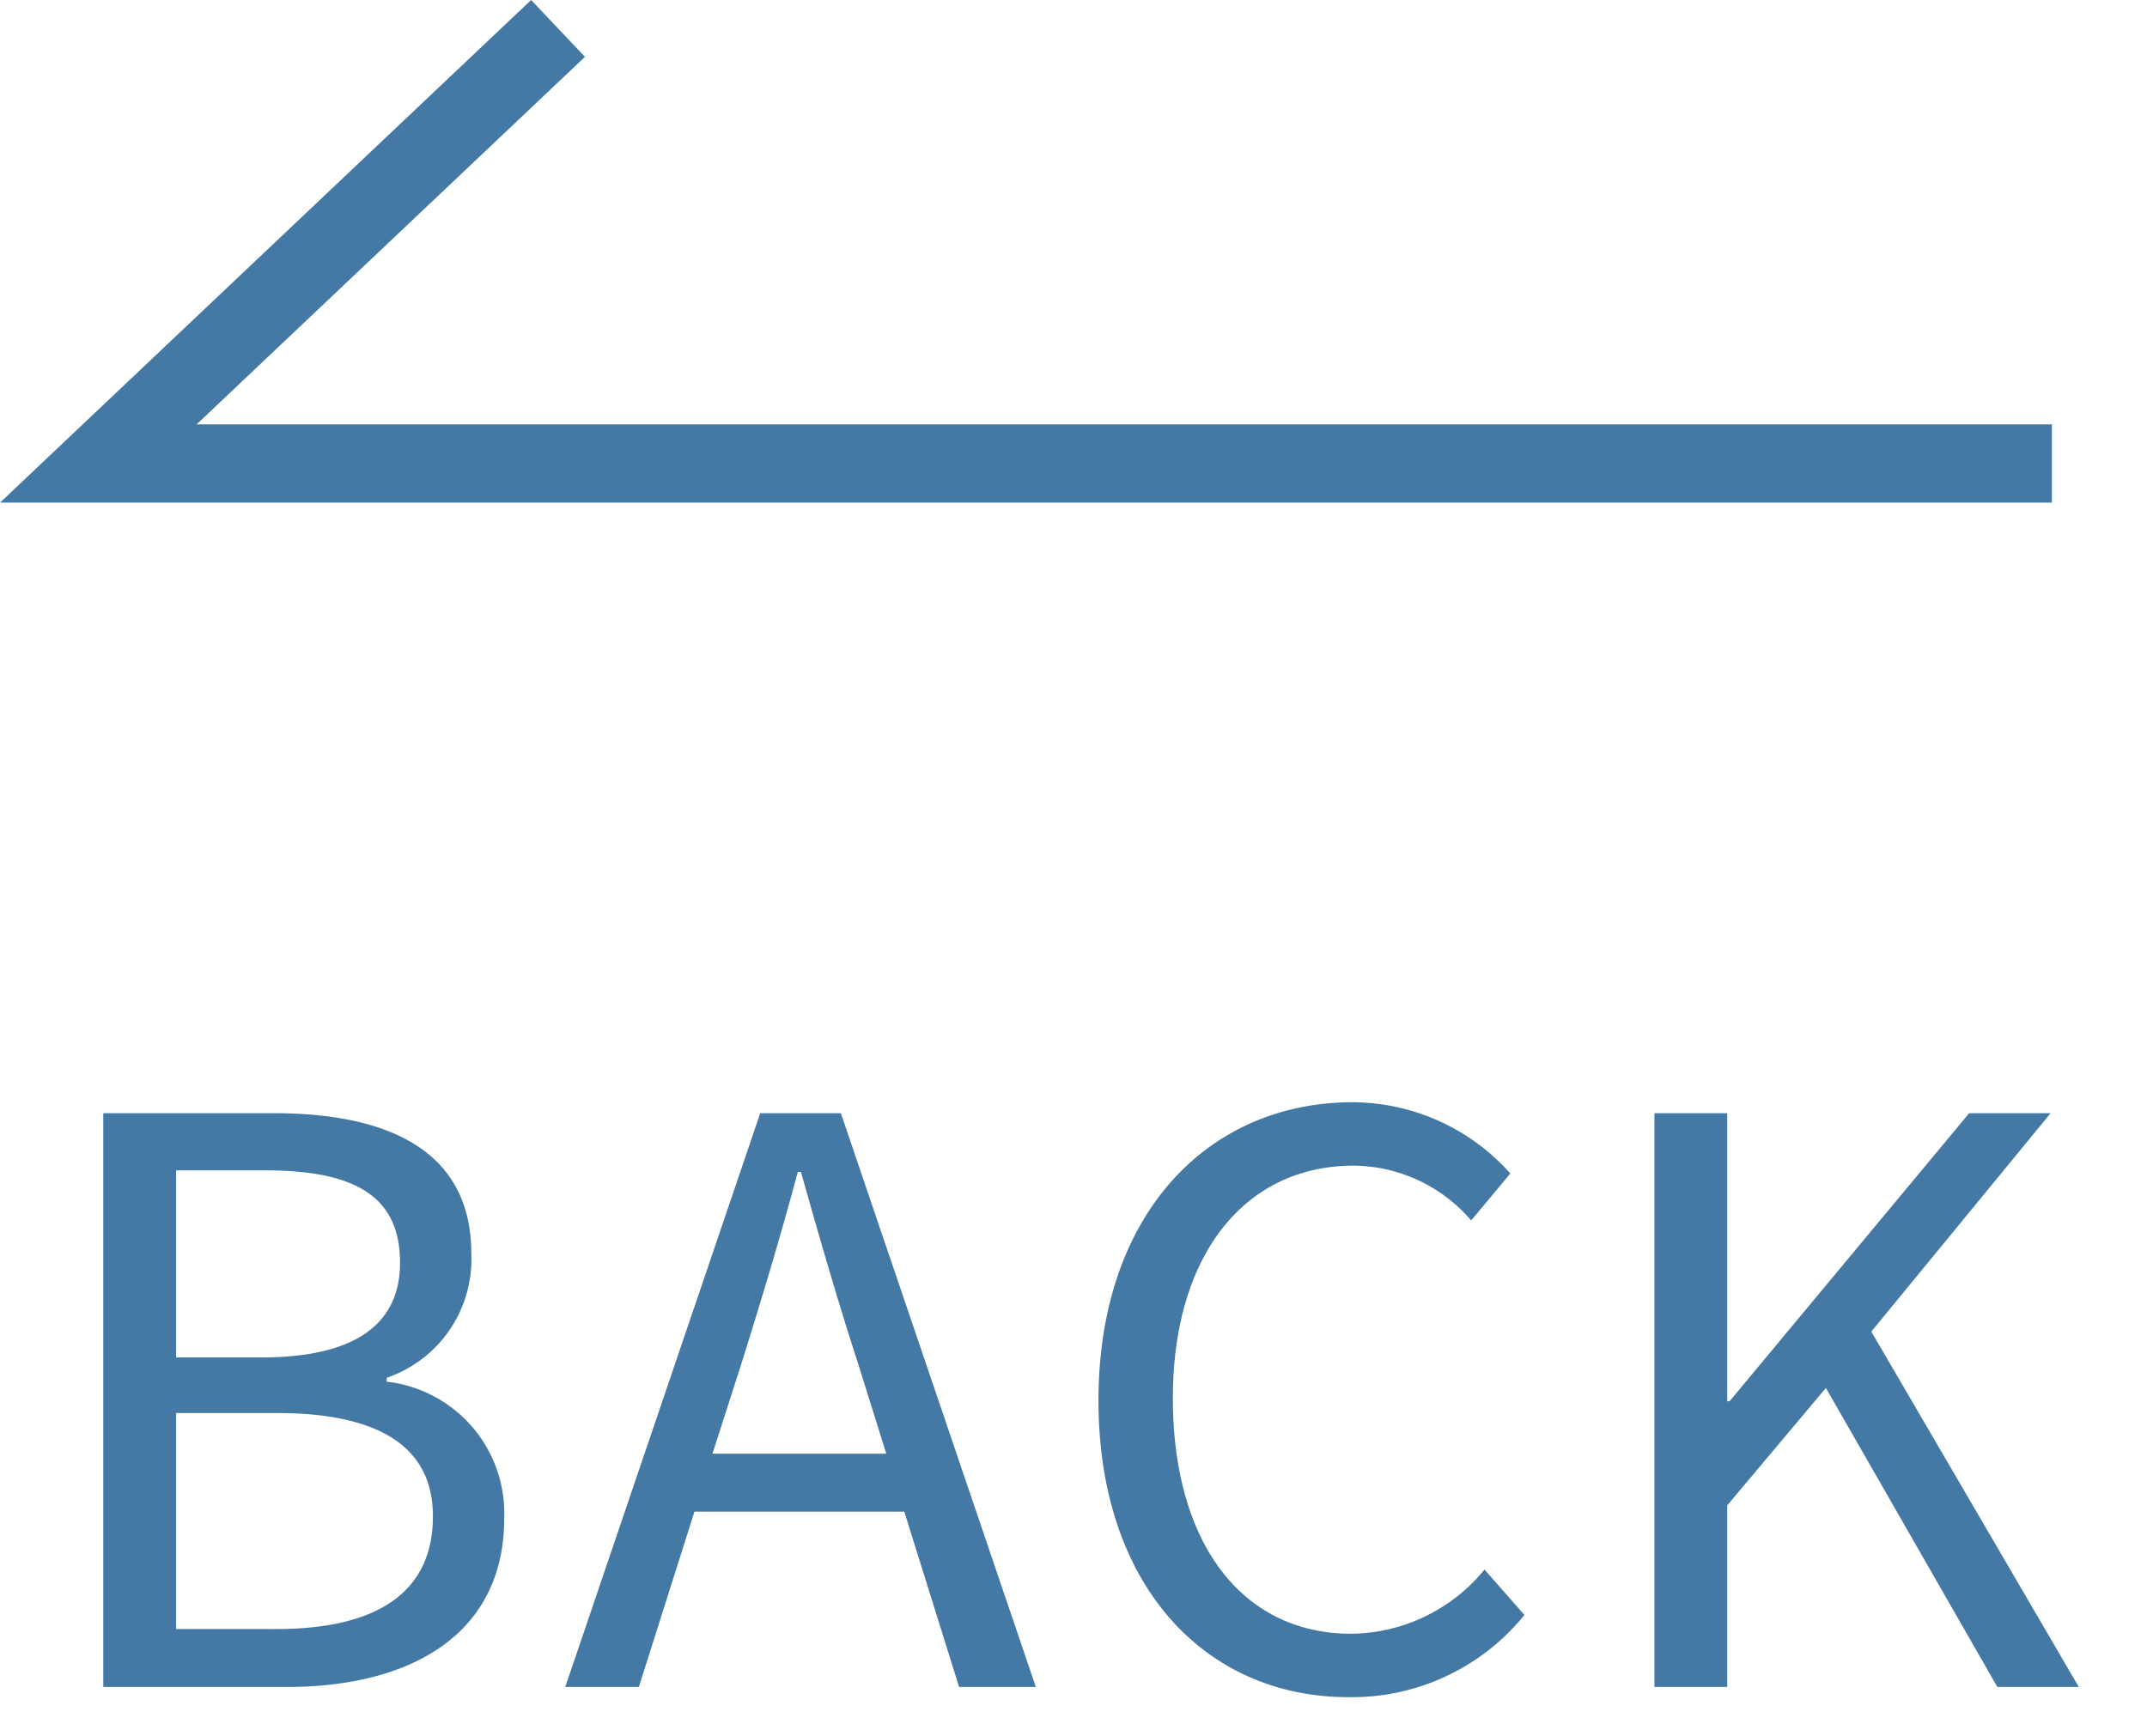
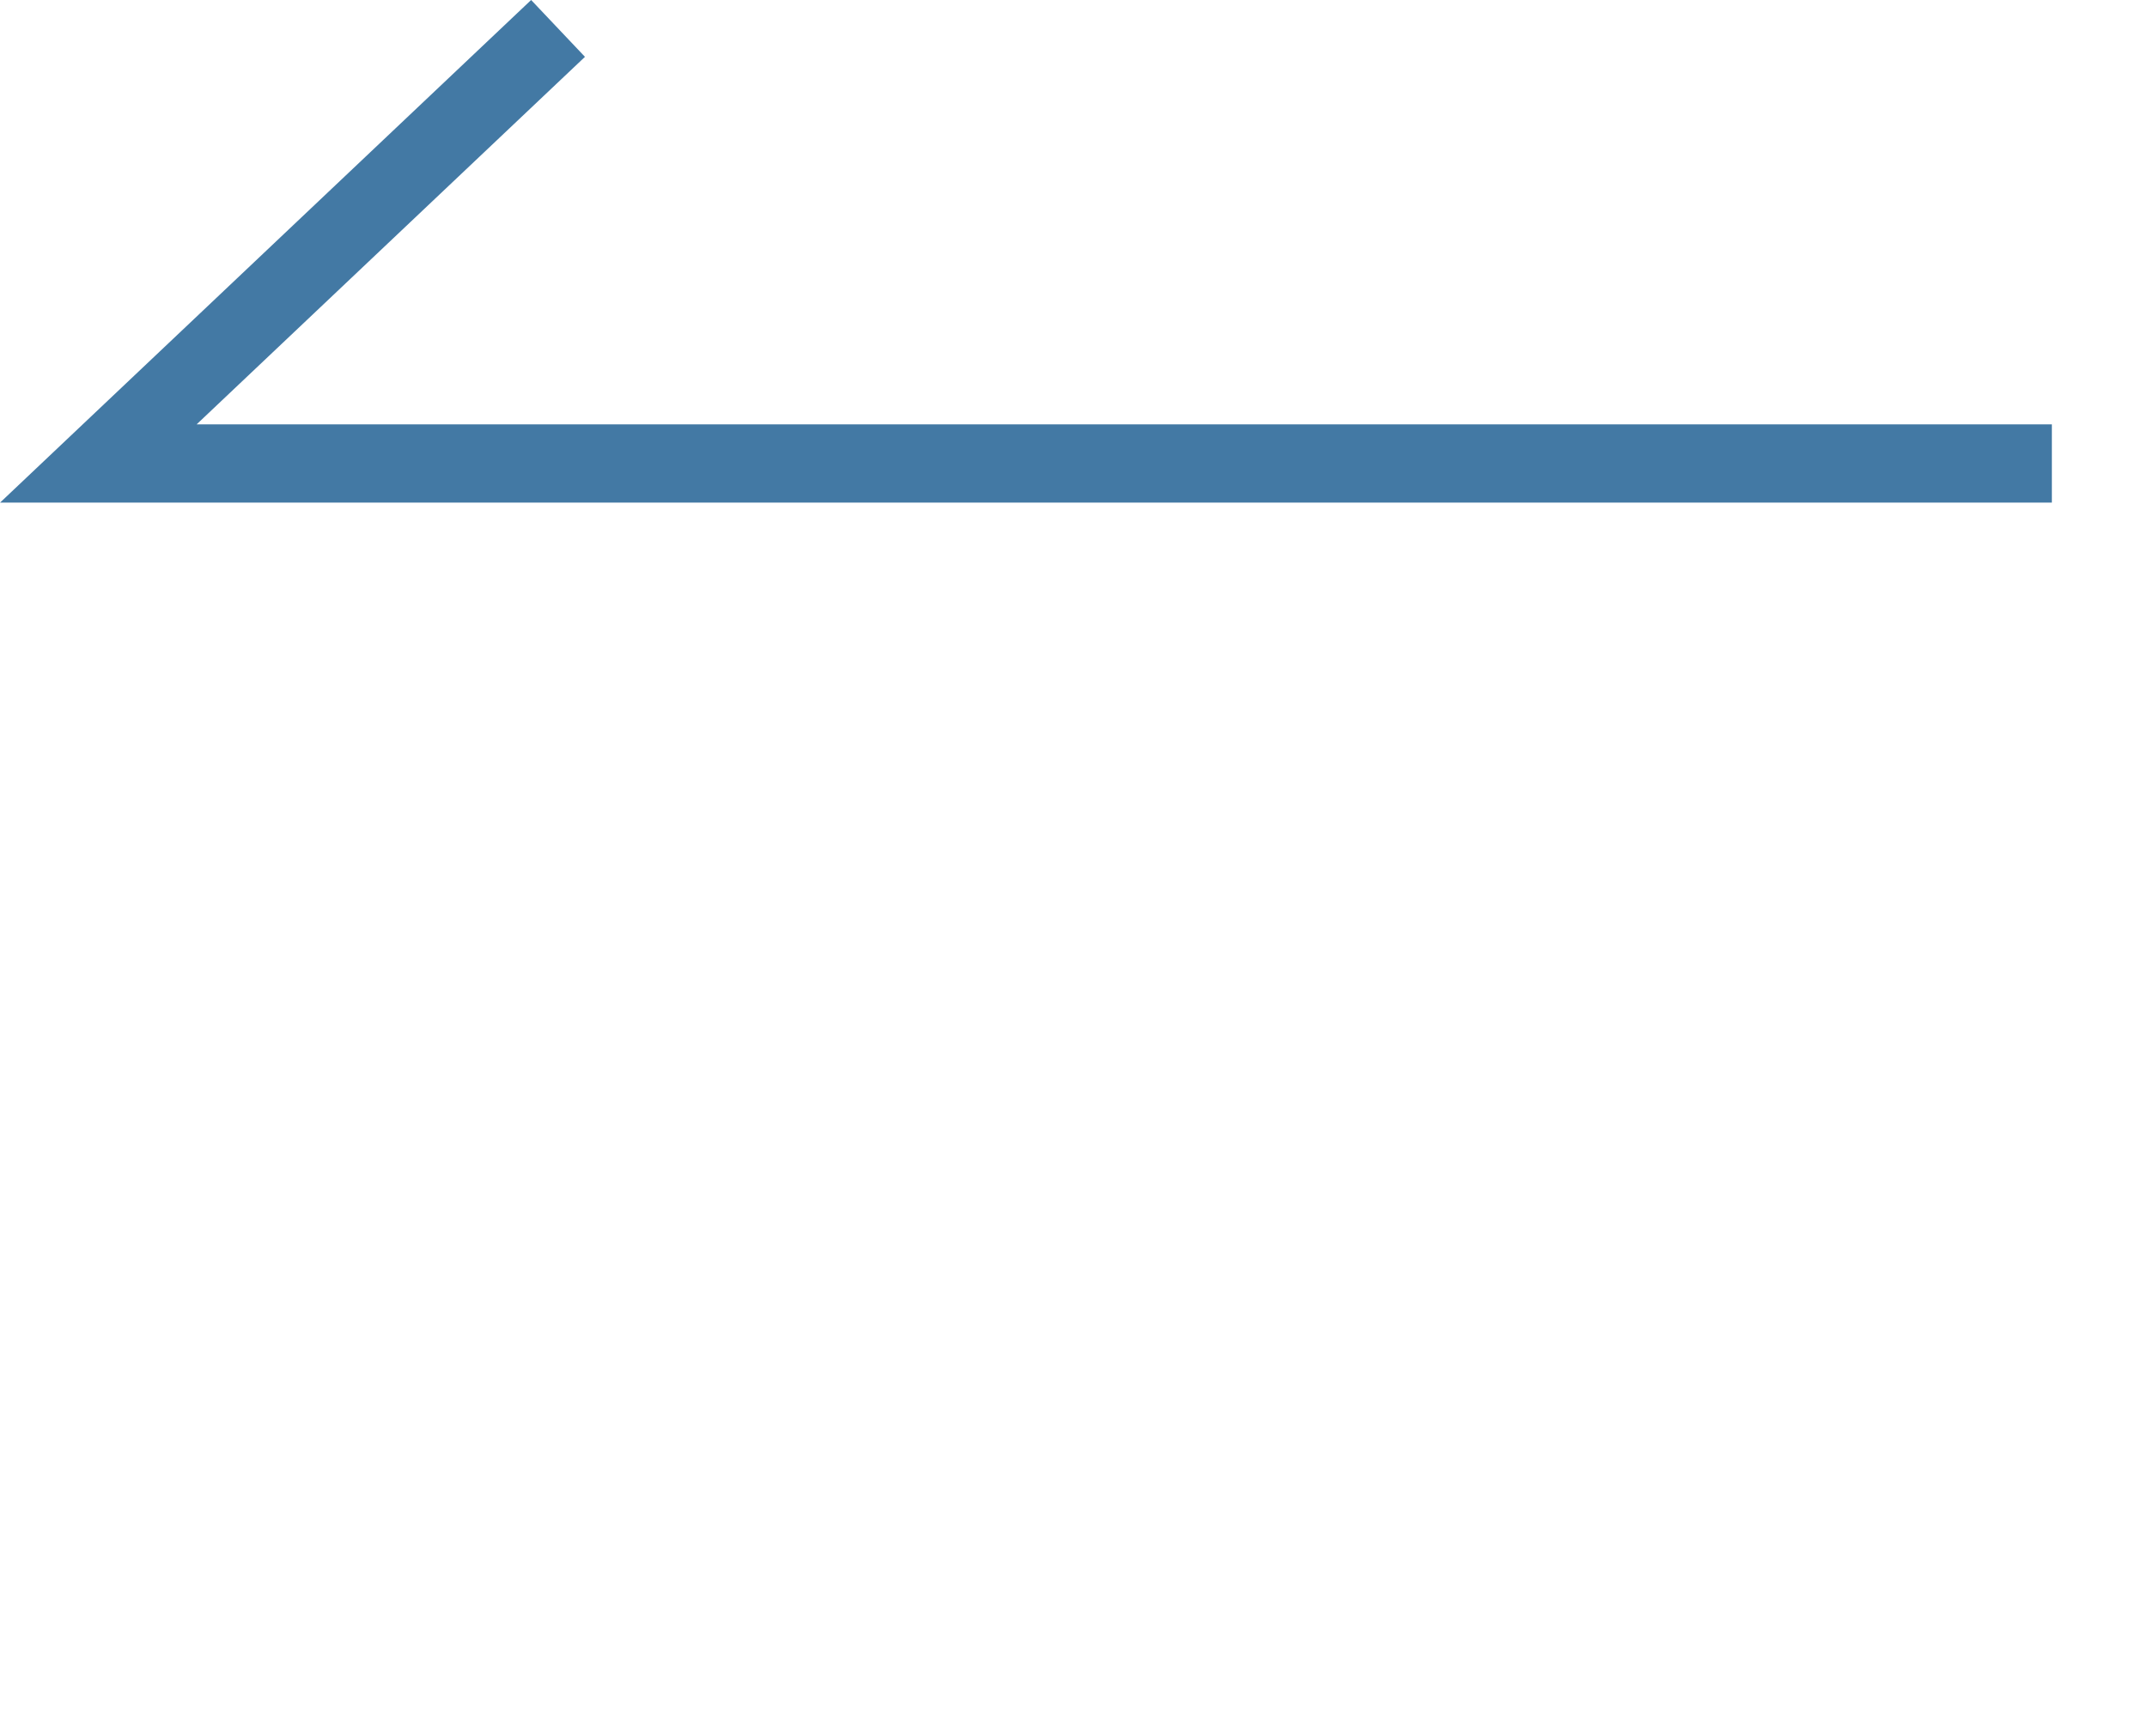
<svg xmlns="http://www.w3.org/2000/svg" width="27.42" height="22.181" viewBox="0 0 27.42 22.181">
  <g id="グループ_2810" data-name="グループ 2810" transform="translate(-801.912 -1995.859)">
    <path id="パス_9074" data-name="パス 9074" d="M-16878.953,2381.431l-5.871,5.558h24.949" transform="translate(17687.992 -385.209)" fill="none" stroke="#4379a4" stroke-width="1" />
-     <path id="パス_9161" data-name="パス 9161" d="M-25.27,0h2.34c1.64,0,2.78-.71,2.78-2.15a1.692,1.692,0,0,0-1.5-1.75v-.05a1.6,1.6,0,0,0,1.08-1.59c0-1.29-1.03-1.79-2.52-1.79h-2.18Zm.93-4.21V-6.6h1.13c1.14,0,1.73.32,1.73,1.18,0,.74-.51,1.21-1.77,1.21Zm0,3.47V-3.5h1.28c1.28,0,2,.41,2,1.32,0,.99-.74,1.44-2,1.44Zm6.85-2.24.36-1.12c.26-.83.5-1.62.73-2.48h.04c.24.85.47,1.65.74,2.48l.35,1.12ZM-14.34,0h.98l-2.49-7.33h-1.03L-19.37,0h.94l.71-2.24h2.68Zm4.97.13A2.834,2.834,0,0,0-7.12-.92l-.51-.58a2.228,2.228,0,0,1-1.7.82c-1.4,0-2.28-1.16-2.28-3.01,0-1.83.92-2.97,2.31-2.97a2,2,0,0,1,1.5.7l.5-.6a2.71,2.71,0,0,0-2.01-.91c-1.86,0-3.25,1.44-3.25,3.81S-11.19.13-9.37.13ZM-5.46,0h.93V-2.32l1.26-1.5L-1.08,0H-.04L-2.69-4.54-.4-7.33H-1.44L-4.5-3.65h-.03V-7.33h-.93Z" transform="translate(828.501 2017.41)" fill="#4379a4" stroke="rgba(0,0,0,0)" stroke-width="1" />
  </g>
</svg>